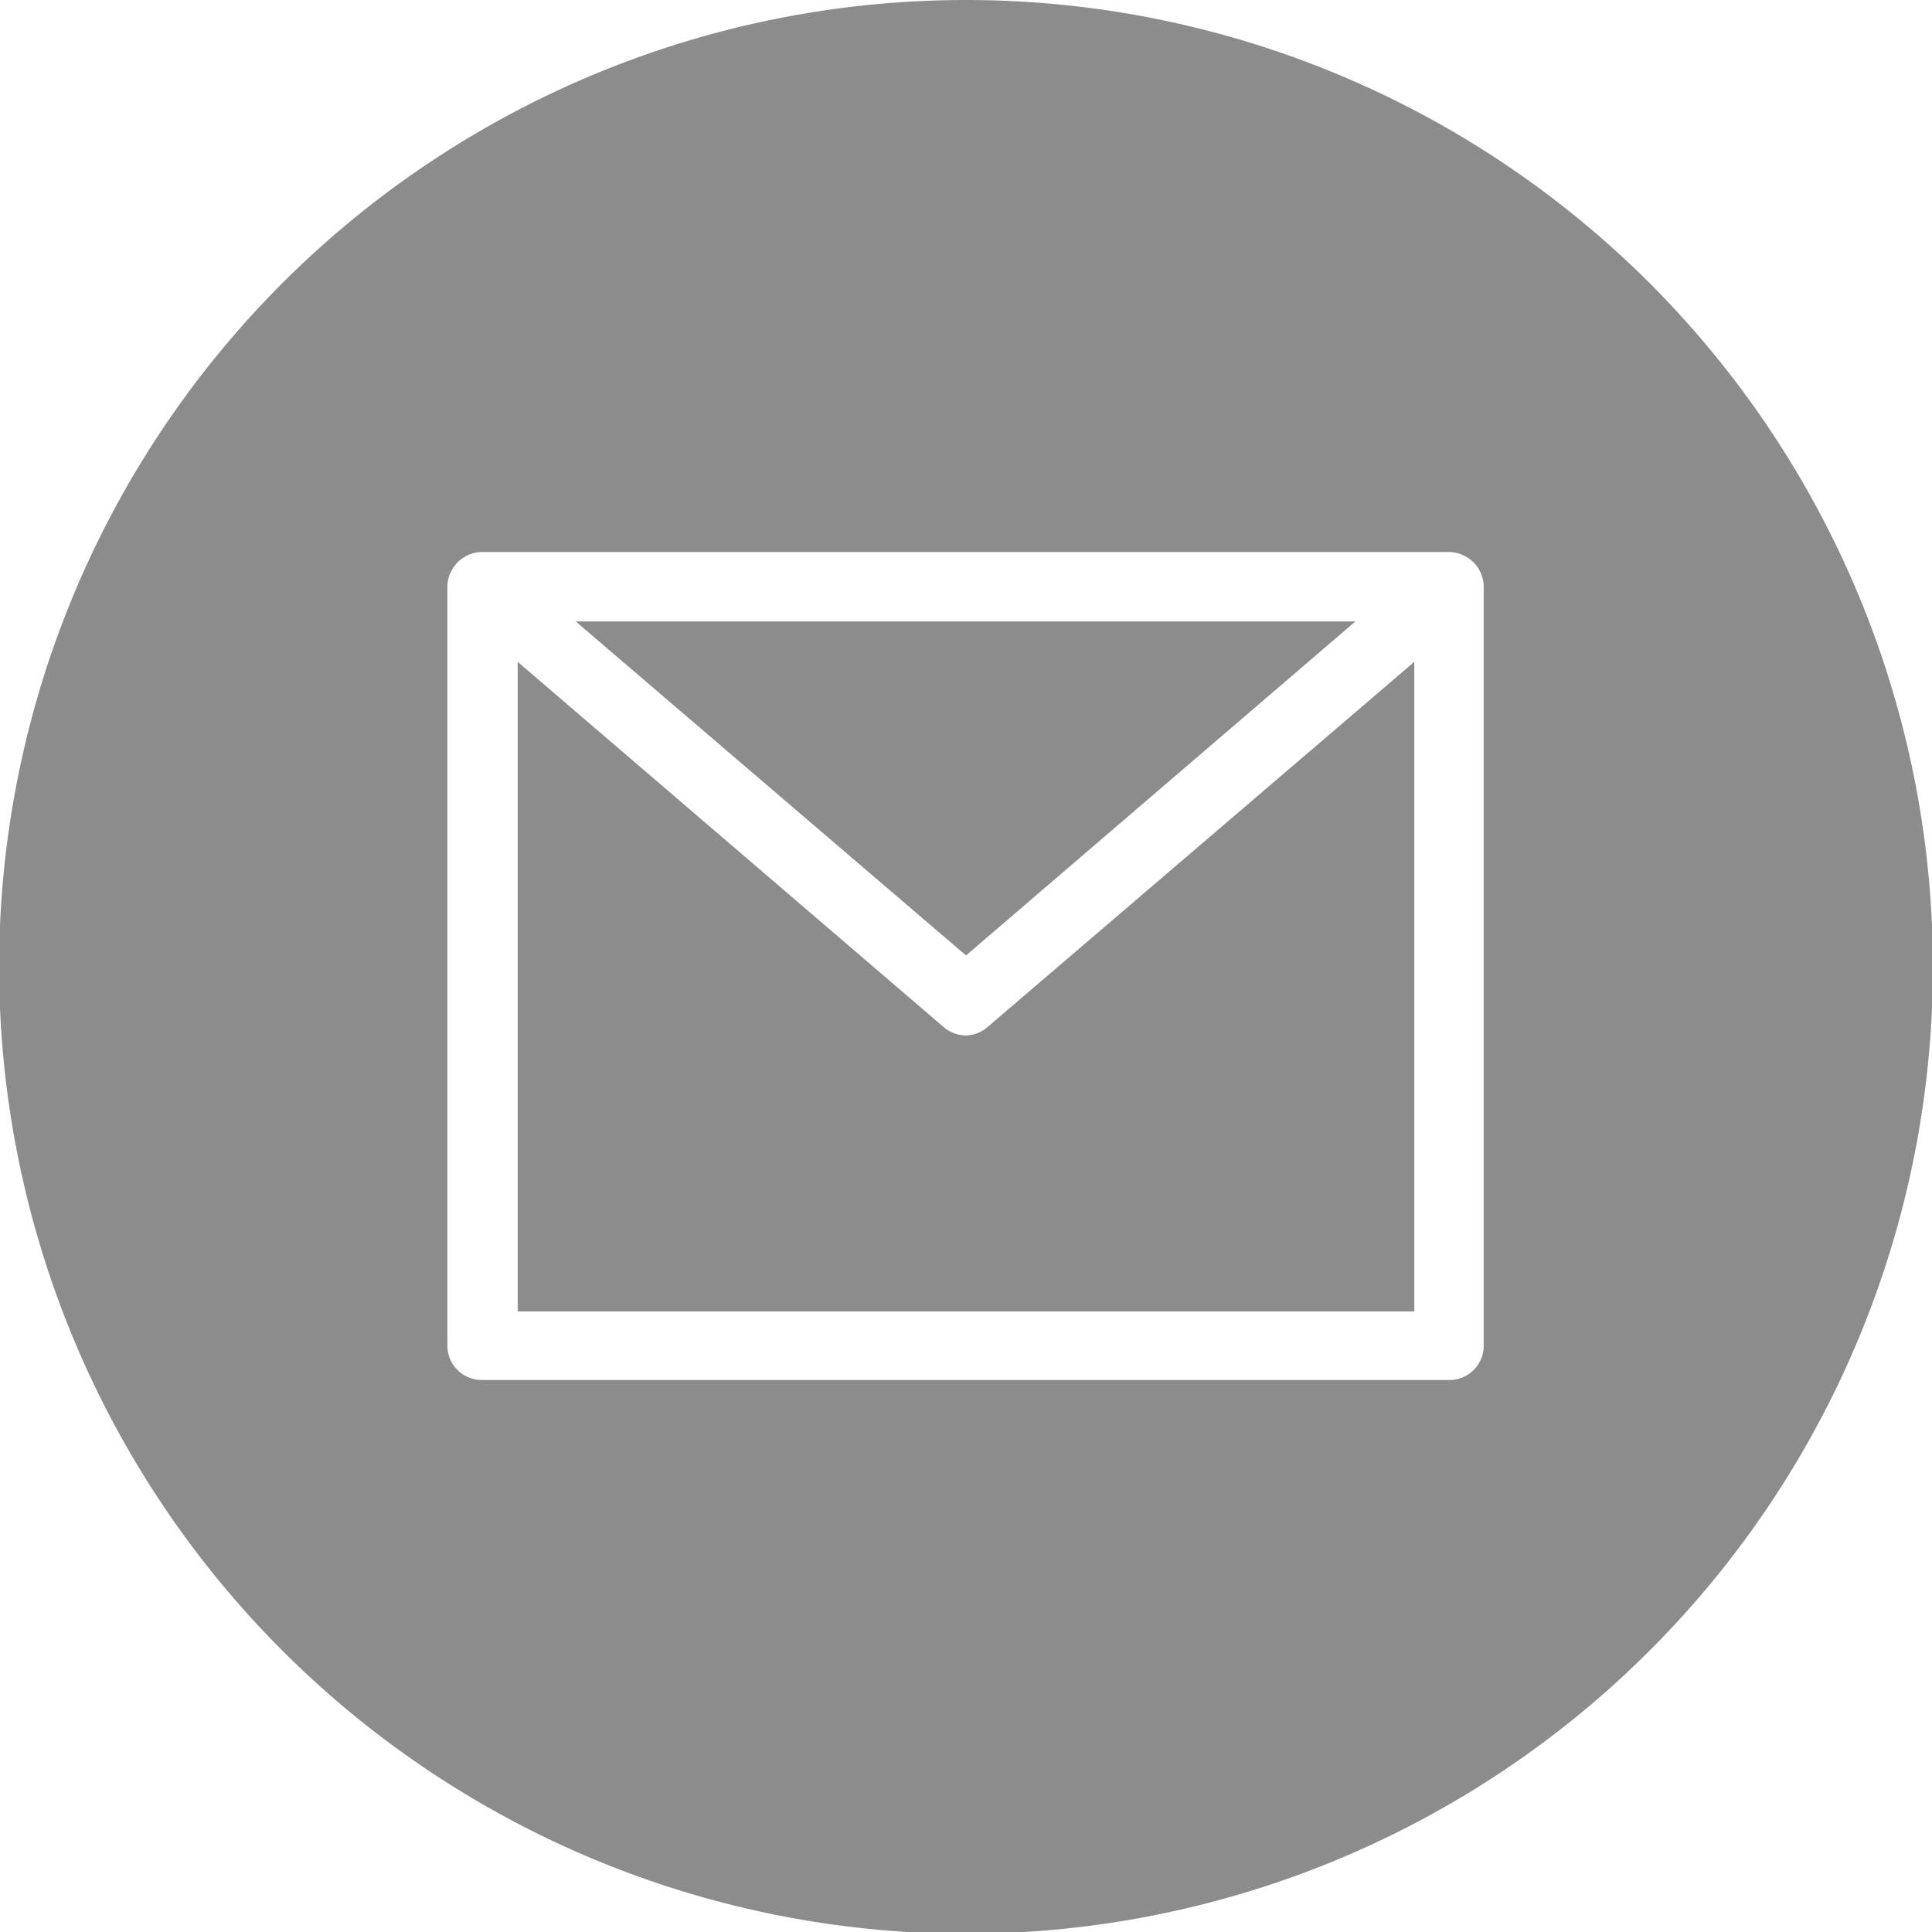
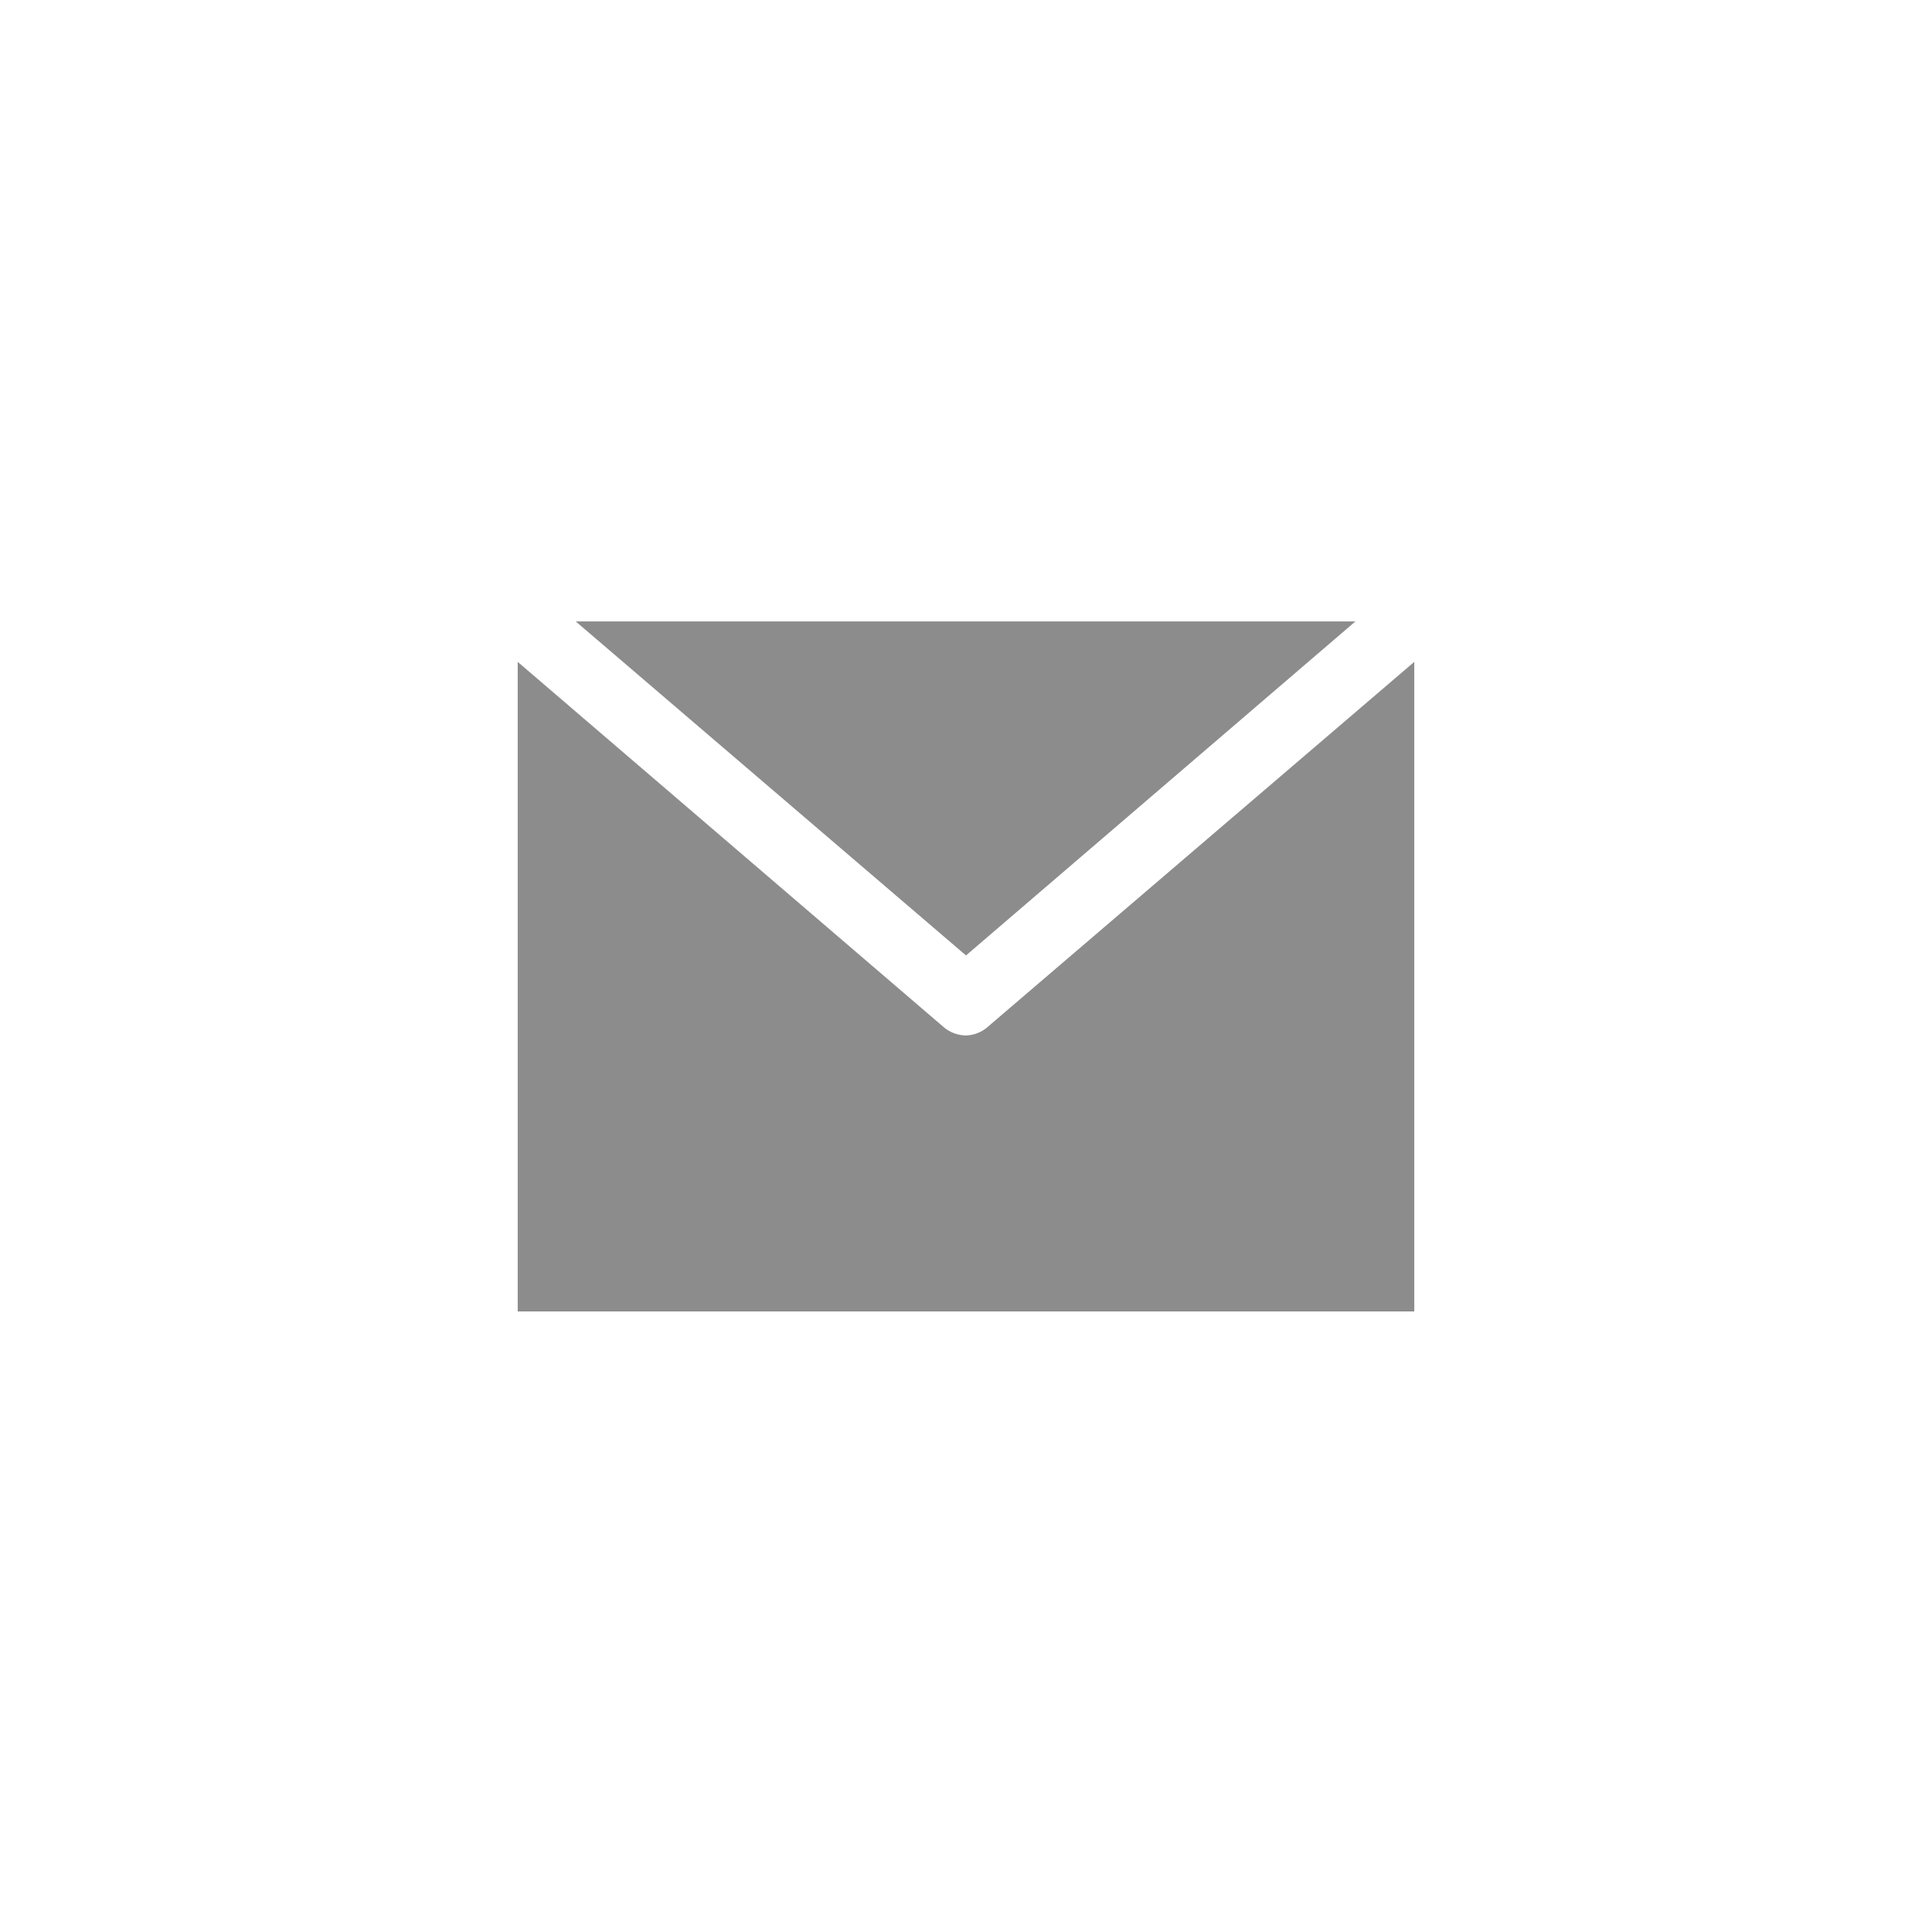
<svg xmlns="http://www.w3.org/2000/svg" viewBox="0 0 21.98 21.98">
  <defs>
    <style>.cls-1{fill:#8c8c8c;}</style>
  </defs>
  <title>mail</title>
  <g id="Capa_2" data-name="Capa 2">
    <g id="Capa_1-2" data-name="Capa 1">
      <polygon class="cls-1" points="15.42 7.07 6.55 7.07 10.99 10.87 15.42 7.07" />
      <path class="cls-1" d="M266.57,2168.35a.4.4,0,0,1-.26-.1l-4.84-4.15v7.39h10.2v-7.39l-4.85,4.15a.39.39,0,0,1-.25.1" transform="translate(-255.58 -2156.57)" />
-       <path class="cls-1" d="M266.57,2156.57a11,11,0,1,0,11,11,11,11,0,0,0-11-11m5.89,15.31a.39.39,0,0,1-.4.39h-11a.39.39,0,0,1-.39-.39v-8.64a.4.4,0,0,1,.39-.39h11a.4.4,0,0,1,.4.39Z" transform="translate(-255.58 -2156.57)" />
    </g>
  </g>
</svg>